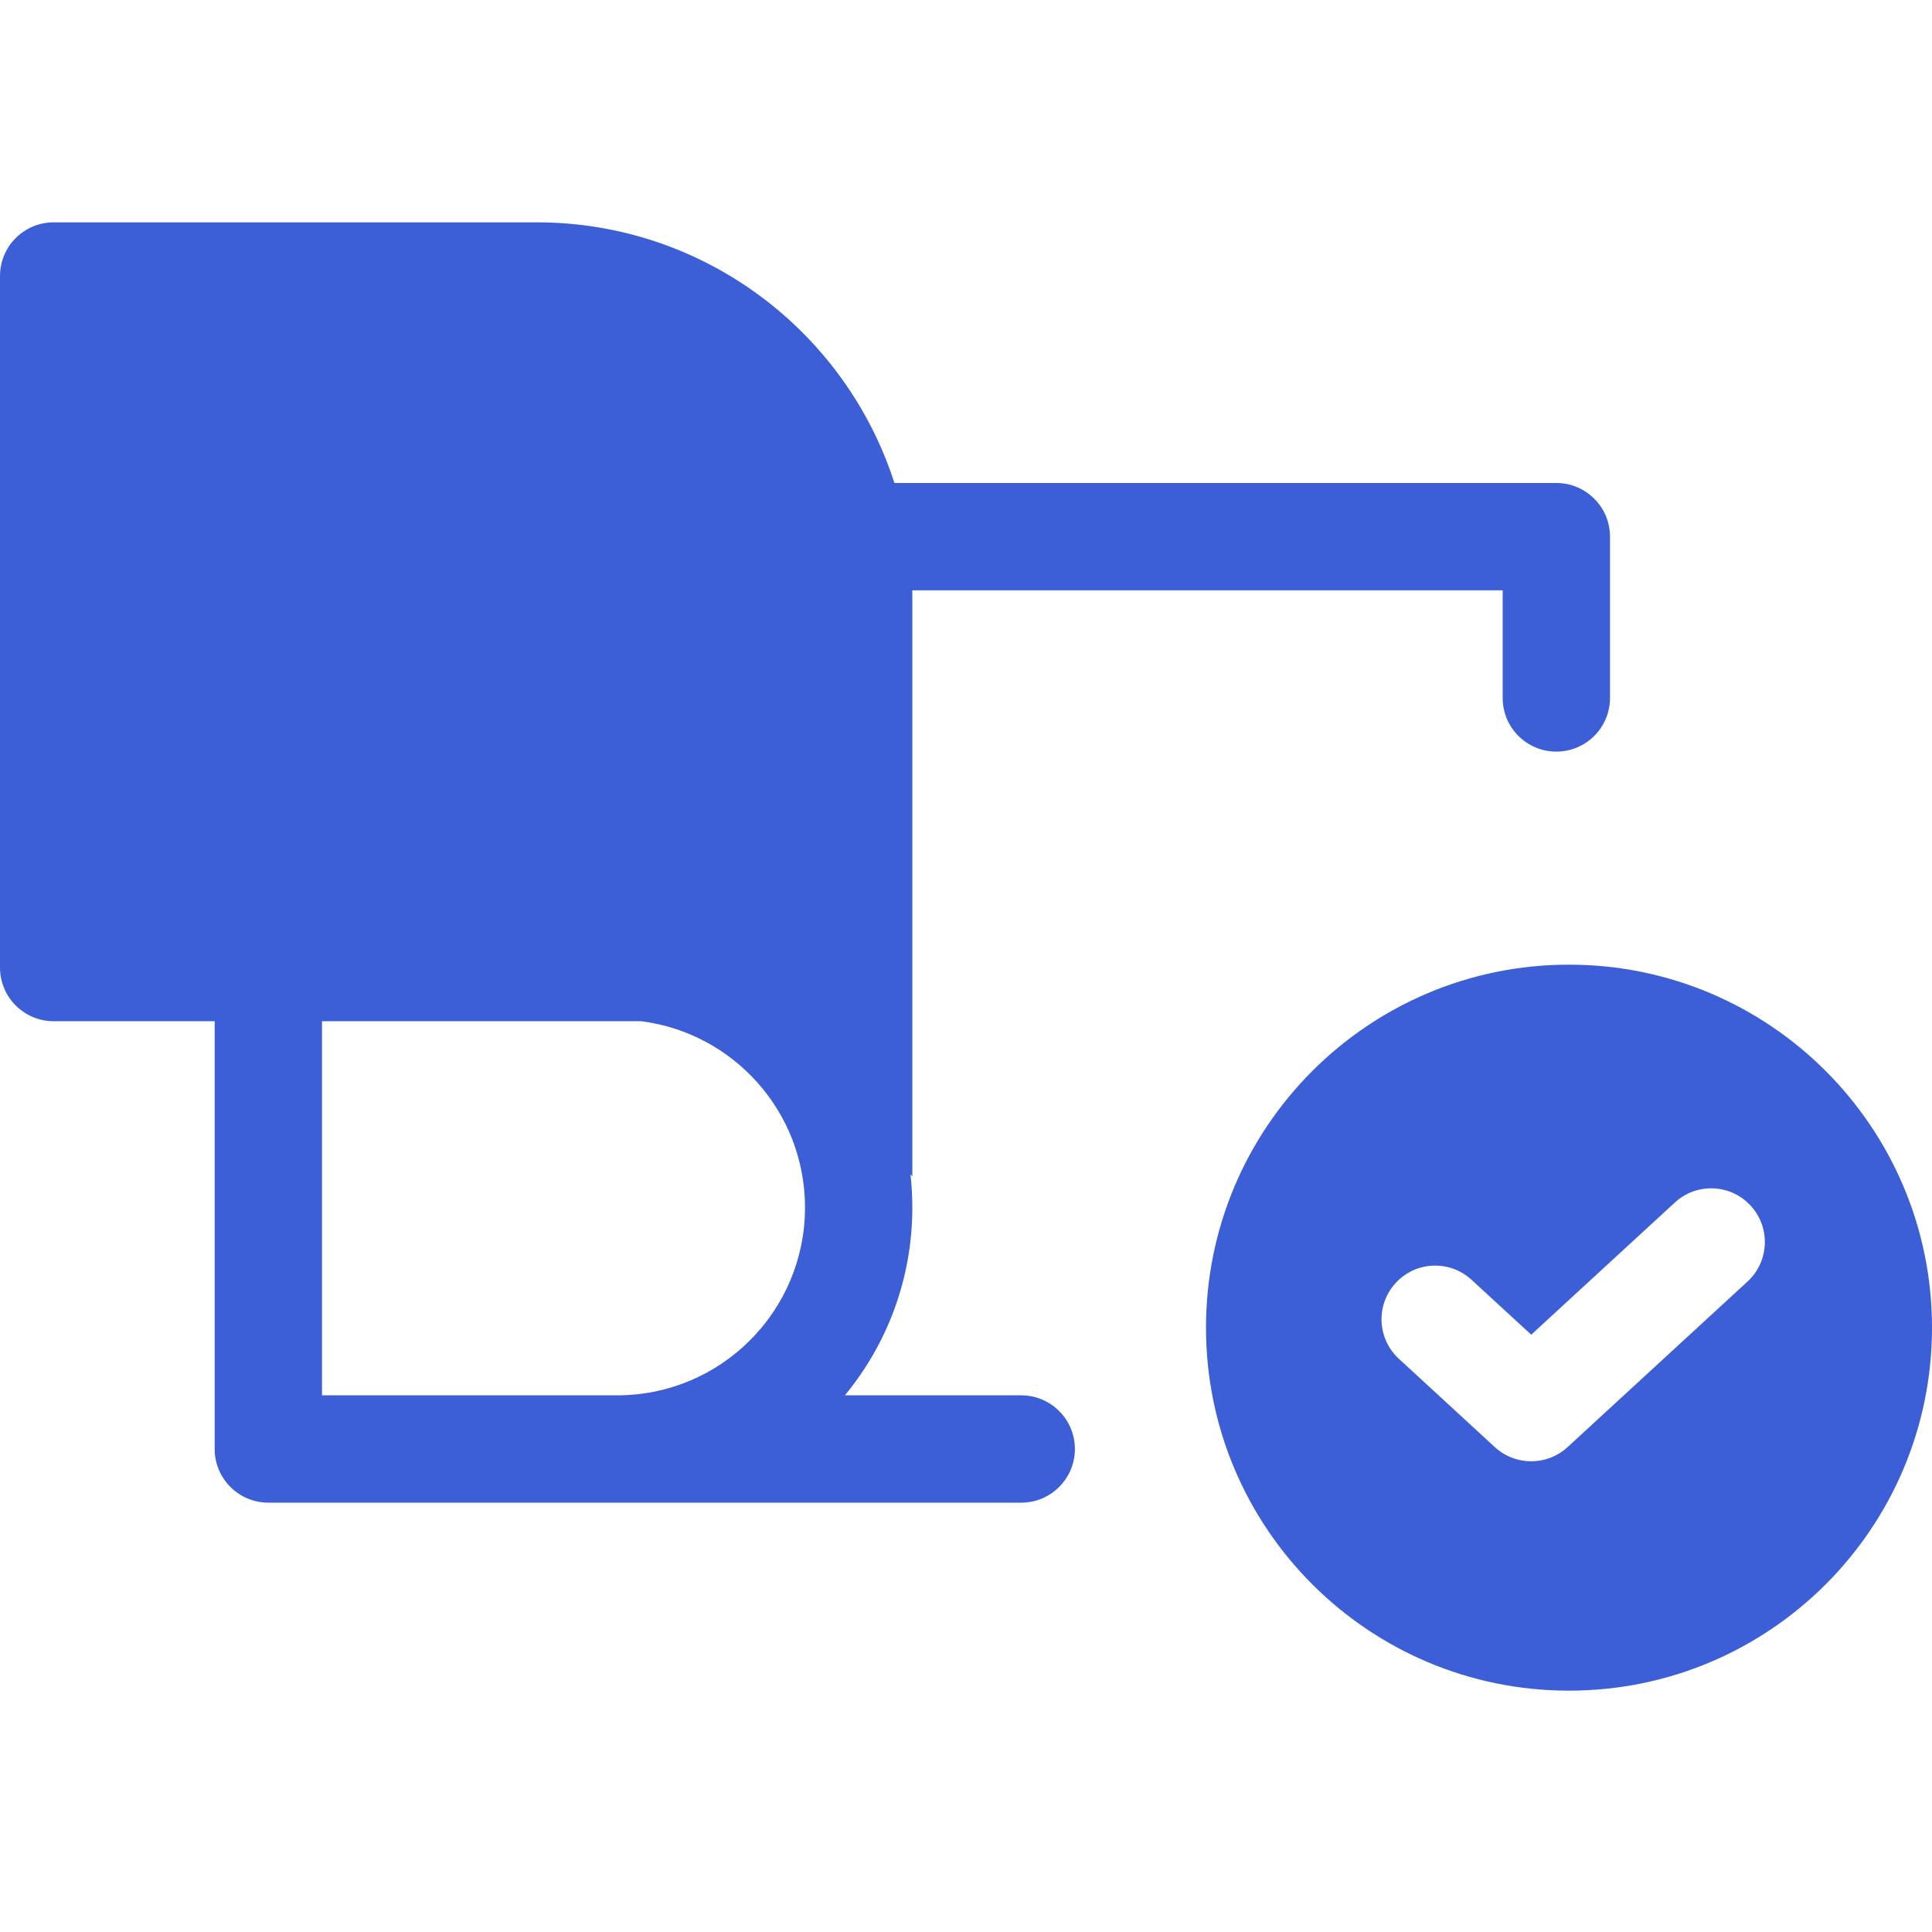
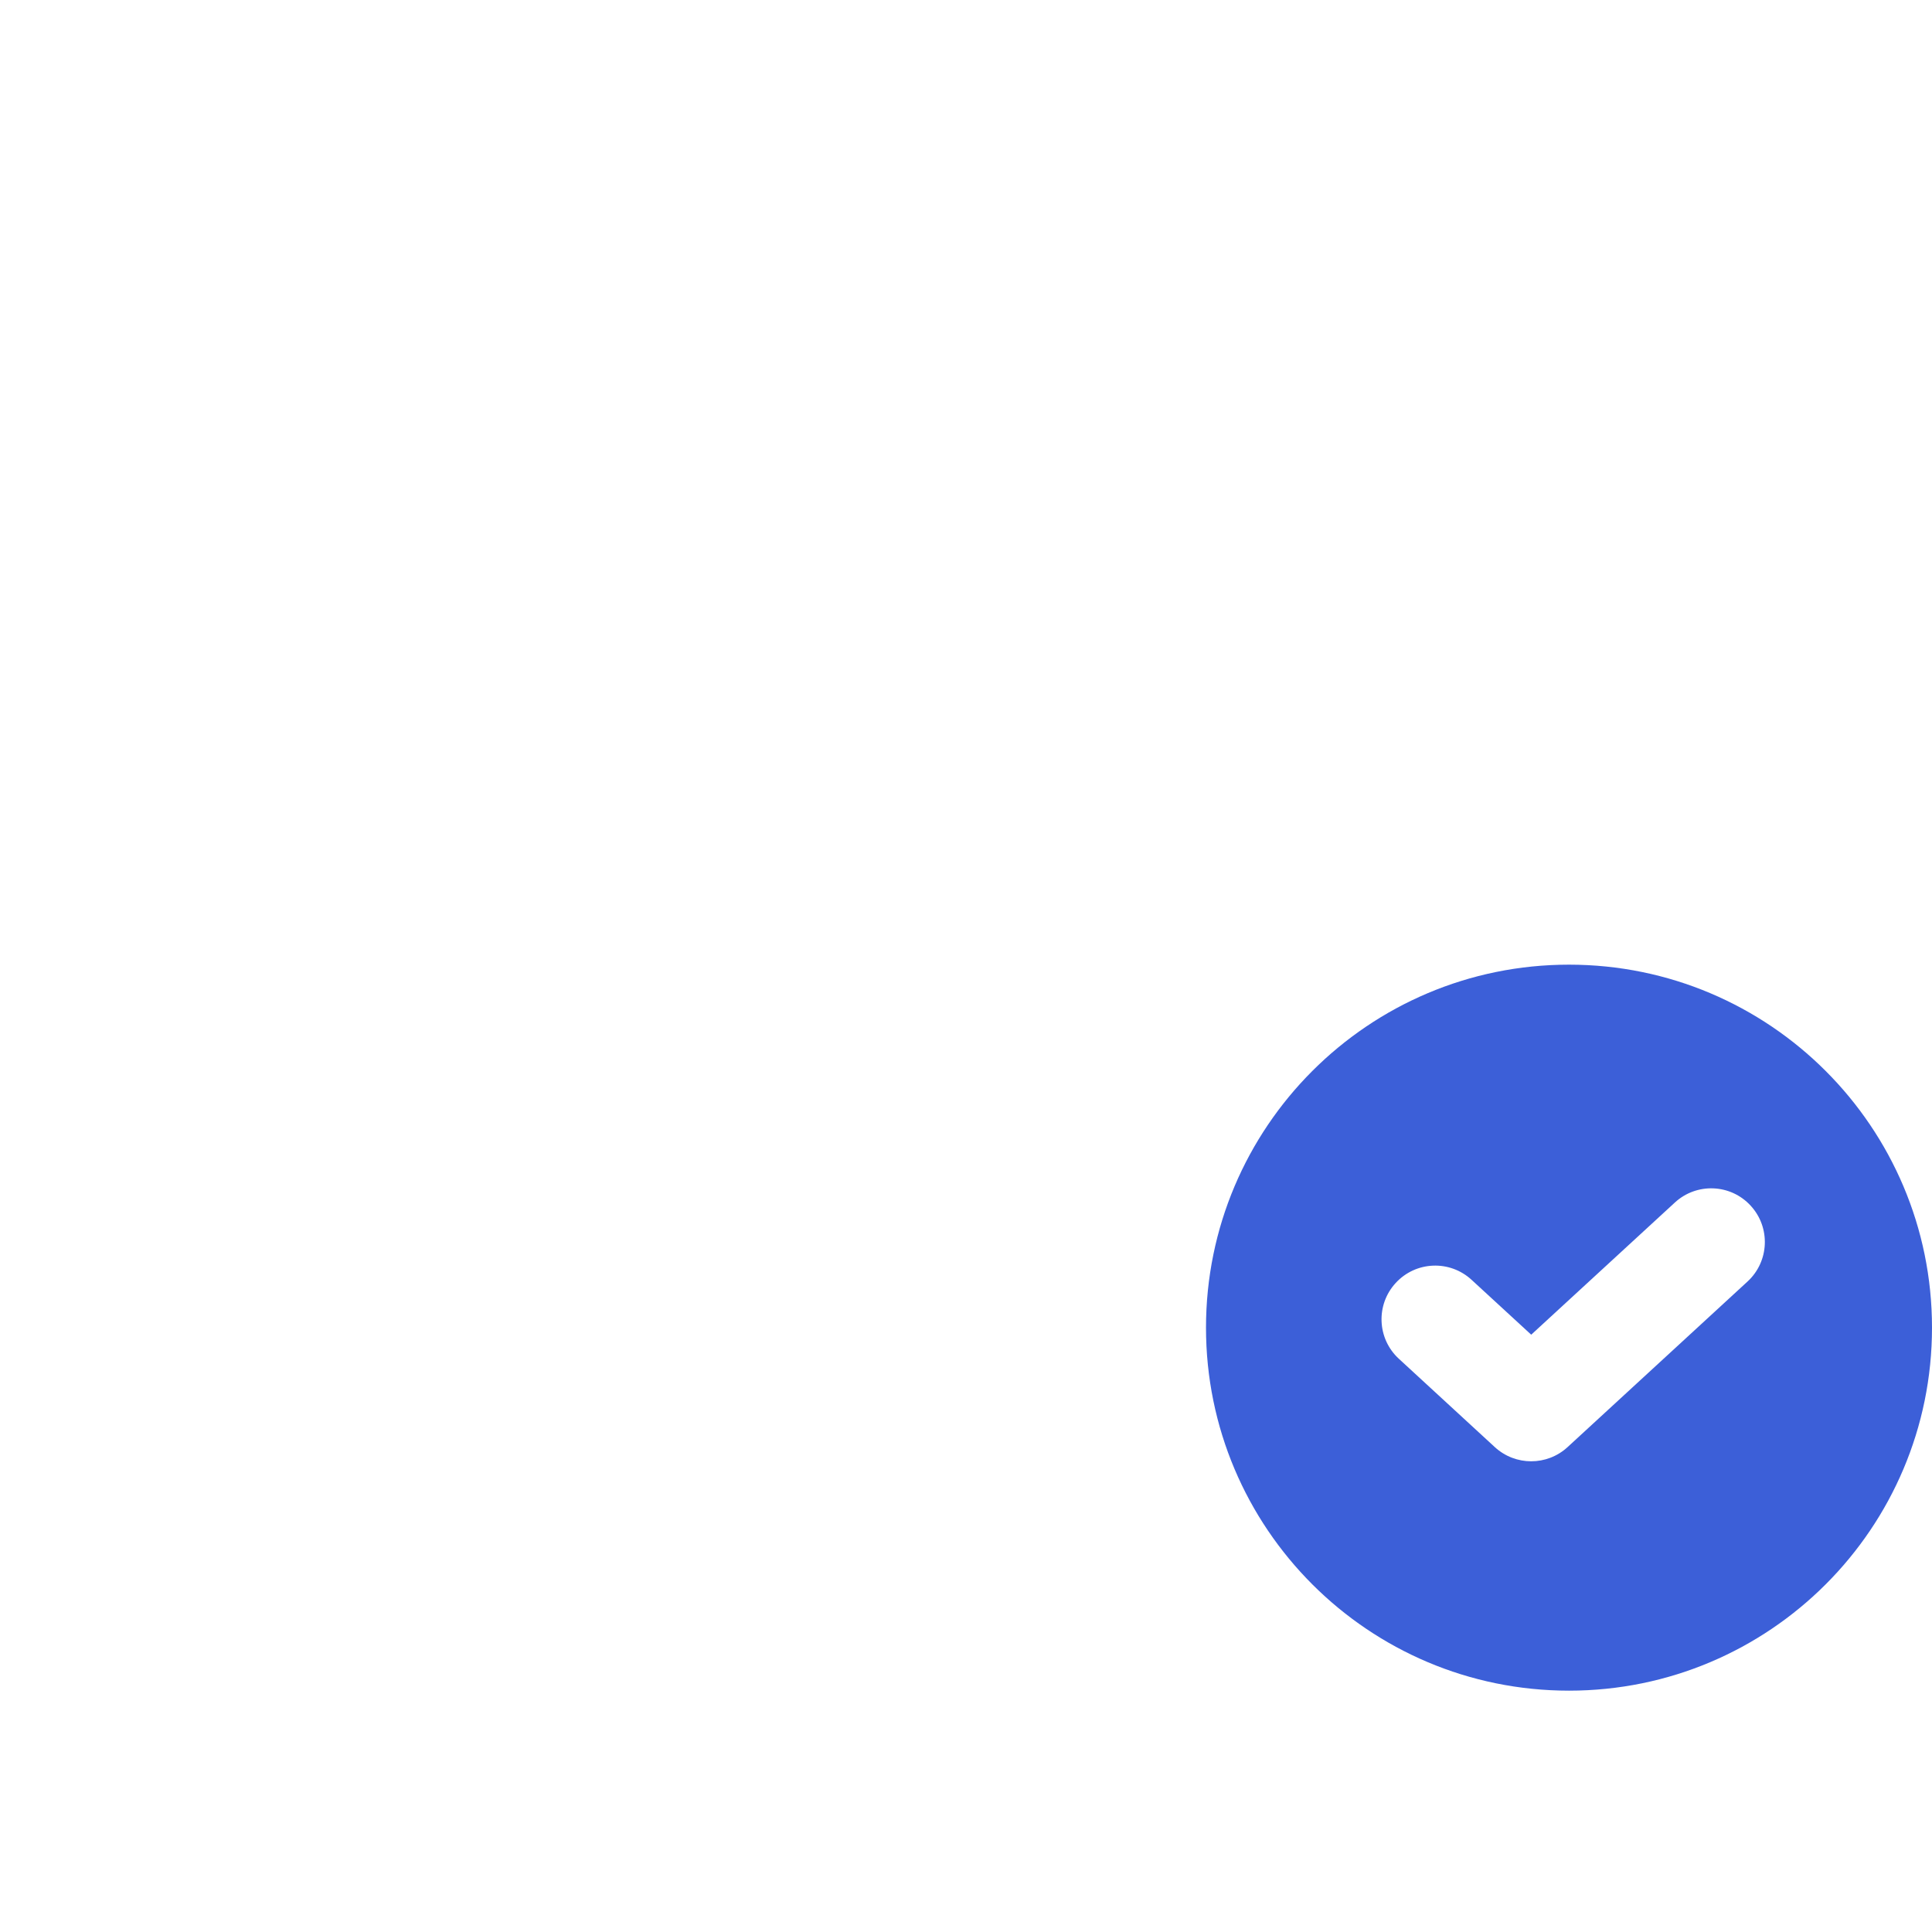
<svg xmlns="http://www.w3.org/2000/svg" width="36" height="36" viewBox="0 0 36 36" fill="none">
-   <path fill-rule="evenodd" clip-rule="evenodd" d="M1 4.143C0.448 4.143 0 4.591 0 5.143V18.029C0 18.581 0.448 19.029 1 19.029H4V27C4 27.552 4.448 28 5 28H19.029C19.581 28 20.029 27.552 20.029 27C20.029 26.448 19.581 26 19.029 26H15.743C16.528 25.049 17 23.83 17 22.5C17 22.291 16.988 22.084 16.965 21.88L17 21.923V11.143C17 11.095 17 11.047 16.999 11H28V13.005C28 13.558 28.448 14.005 29 14.005C29.552 14.005 30 13.558 30 13.005V10C30 9.448 29.552 9 29 9H16.666C15.761 6.182 13.119 4.143 10 4.143H1ZM11.5 26H6V19.029H11.949C13.67 19.249 15 20.719 15 22.5C15 24.433 13.433 26 11.5 26Z" fill="#3C5FD8" />
  <path fill-rule="evenodd" clip-rule="evenodd" d="M29.236 31.503C32.972 31.503 36 28.475 36 24.739C36 21.004 32.972 17.975 29.236 17.975C25.5 17.975 22.472 21.004 22.472 24.739C22.472 28.475 25.5 31.503 29.236 31.503ZM32.621 22.466C32.995 22.872 32.969 23.505 32.563 23.879L29.209 26.965C28.826 27.317 28.237 27.317 27.854 26.965L26.066 25.319C25.659 24.945 25.633 24.312 26.007 23.906C26.381 23.499 27.013 23.473 27.42 23.847L28.532 24.87L31.209 22.407C31.615 22.033 32.248 22.059 32.621 22.466Z" fill="#3C5FD8" />
</svg>